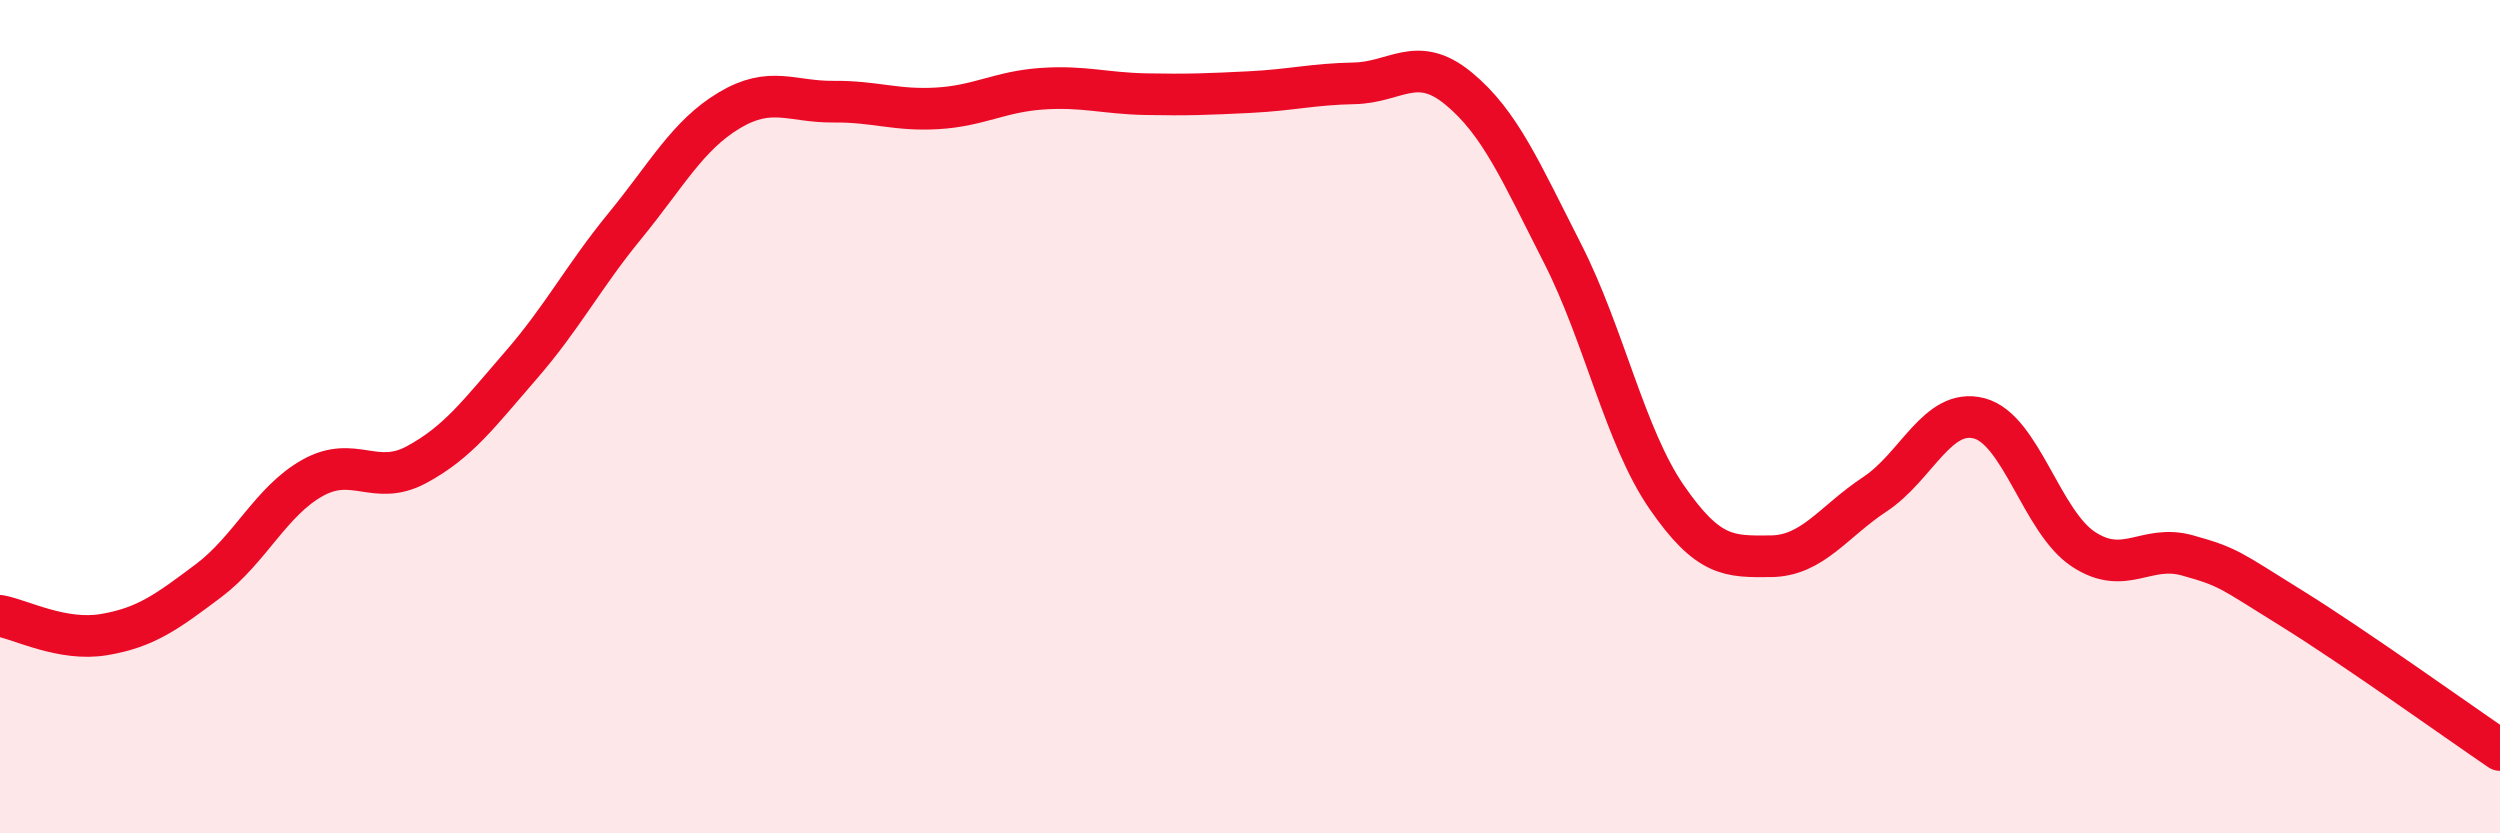
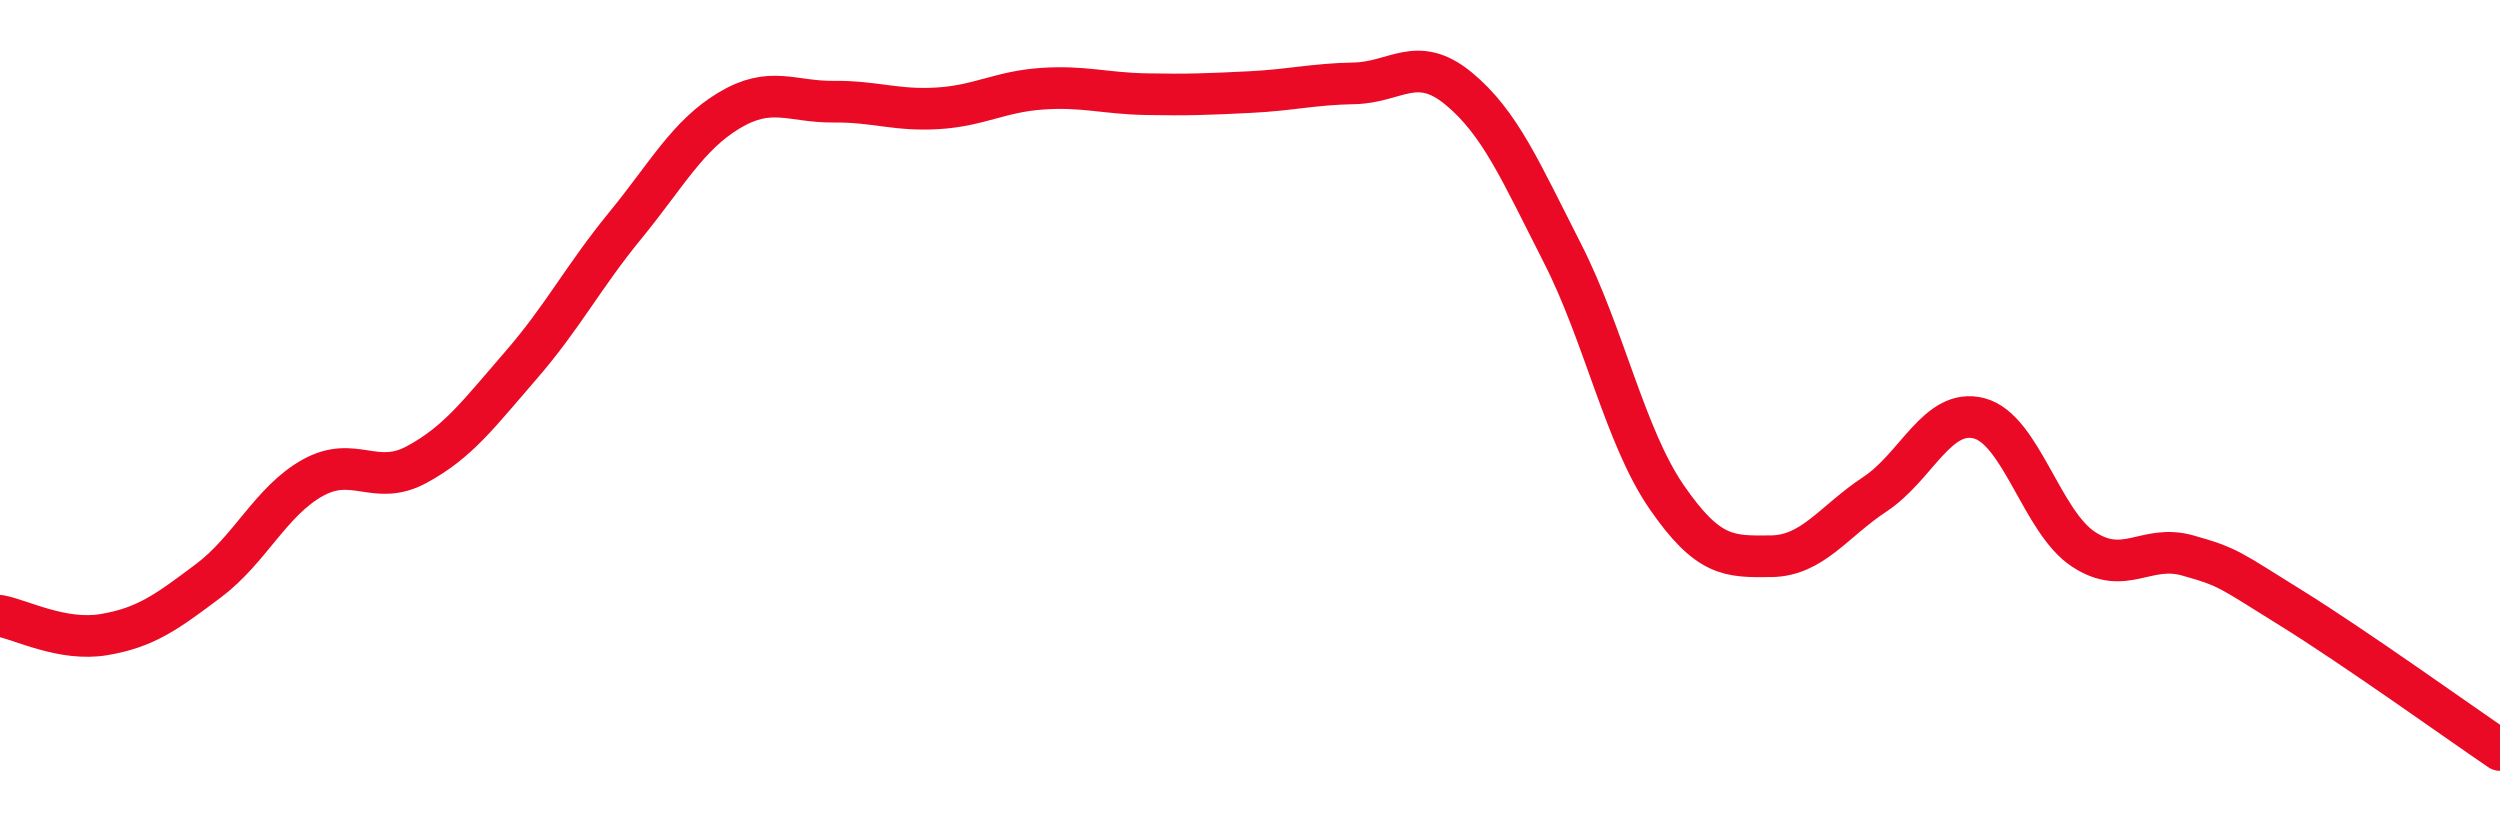
<svg xmlns="http://www.w3.org/2000/svg" width="60" height="20" viewBox="0 0 60 20">
-   <path d="M 0,14.78 C 0.5,14.87 1.5,15.4 2.5,15.23 C 3.5,15.06 4,14.69 5,13.94 C 6,13.19 6.5,12.03 7.5,11.47 C 8.5,10.91 9,11.69 10,11.15 C 11,10.61 11.5,9.92 12.5,8.77 C 13.5,7.62 14,6.64 15,5.42 C 16,4.2 16.5,3.25 17.5,2.65 C 18.5,2.05 19,2.45 20,2.44 C 21,2.43 21.5,2.66 22.5,2.6 C 23.5,2.54 24,2.2 25,2.13 C 26,2.06 26.5,2.24 27.5,2.26 C 28.5,2.28 29,2.26 30,2.21 C 31,2.16 31.5,2.02 32.5,2 C 33.5,1.98 34,1.3 35,2.12 C 36,2.94 36.5,4.12 37.5,6.08 C 38.5,8.04 39,10.48 40,11.93 C 41,13.38 41.5,13.36 42.5,13.35 C 43.5,13.34 44,12.52 45,11.86 C 46,11.2 46.5,9.78 47.5,10.04 C 48.5,10.3 49,12.52 50,13.18 C 51,13.84 51.5,13.05 52.5,13.33 C 53.5,13.61 53.5,13.67 55,14.6 C 56.5,15.53 59,17.32 60,18L60 20L0 20Z" fill="#EB0A25" opacity="0.1" stroke-linecap="round" stroke-linejoin="round" />
  <path d="M 0,14.78 C 0.5,14.87 1.5,15.4 2.5,15.23 C 3.5,15.06 4,14.69 5,13.94 C 6,13.19 6.5,12.03 7.5,11.47 C 8.5,10.91 9,11.69 10,11.15 C 11,10.61 11.5,9.92 12.5,8.77 C 13.5,7.62 14,6.64 15,5.42 C 16,4.2 16.5,3.25 17.5,2.65 C 18.5,2.05 19,2.45 20,2.44 C 21,2.43 21.5,2.66 22.5,2.6 C 23.5,2.54 24,2.2 25,2.13 C 26,2.06 26.5,2.24 27.5,2.26 C 28.5,2.28 29,2.26 30,2.21 C 31,2.16 31.5,2.02 32.5,2 C 33.5,1.98 34,1.3 35,2.12 C 36,2.94 36.5,4.12 37.5,6.08 C 38.5,8.04 39,10.48 40,11.93 C 41,13.38 41.5,13.36 42.5,13.35 C 43.5,13.34 44,12.52 45,11.86 C 46,11.2 46.5,9.78 47.5,10.04 C 48.5,10.3 49,12.52 50,13.18 C 51,13.84 51.5,13.05 52.5,13.33 C 53.5,13.61 53.5,13.67 55,14.6 C 56.5,15.53 59,17.32 60,18" stroke="#EB0A25" stroke-width="1" fill="none" stroke-linecap="round" stroke-linejoin="round" />
</svg>